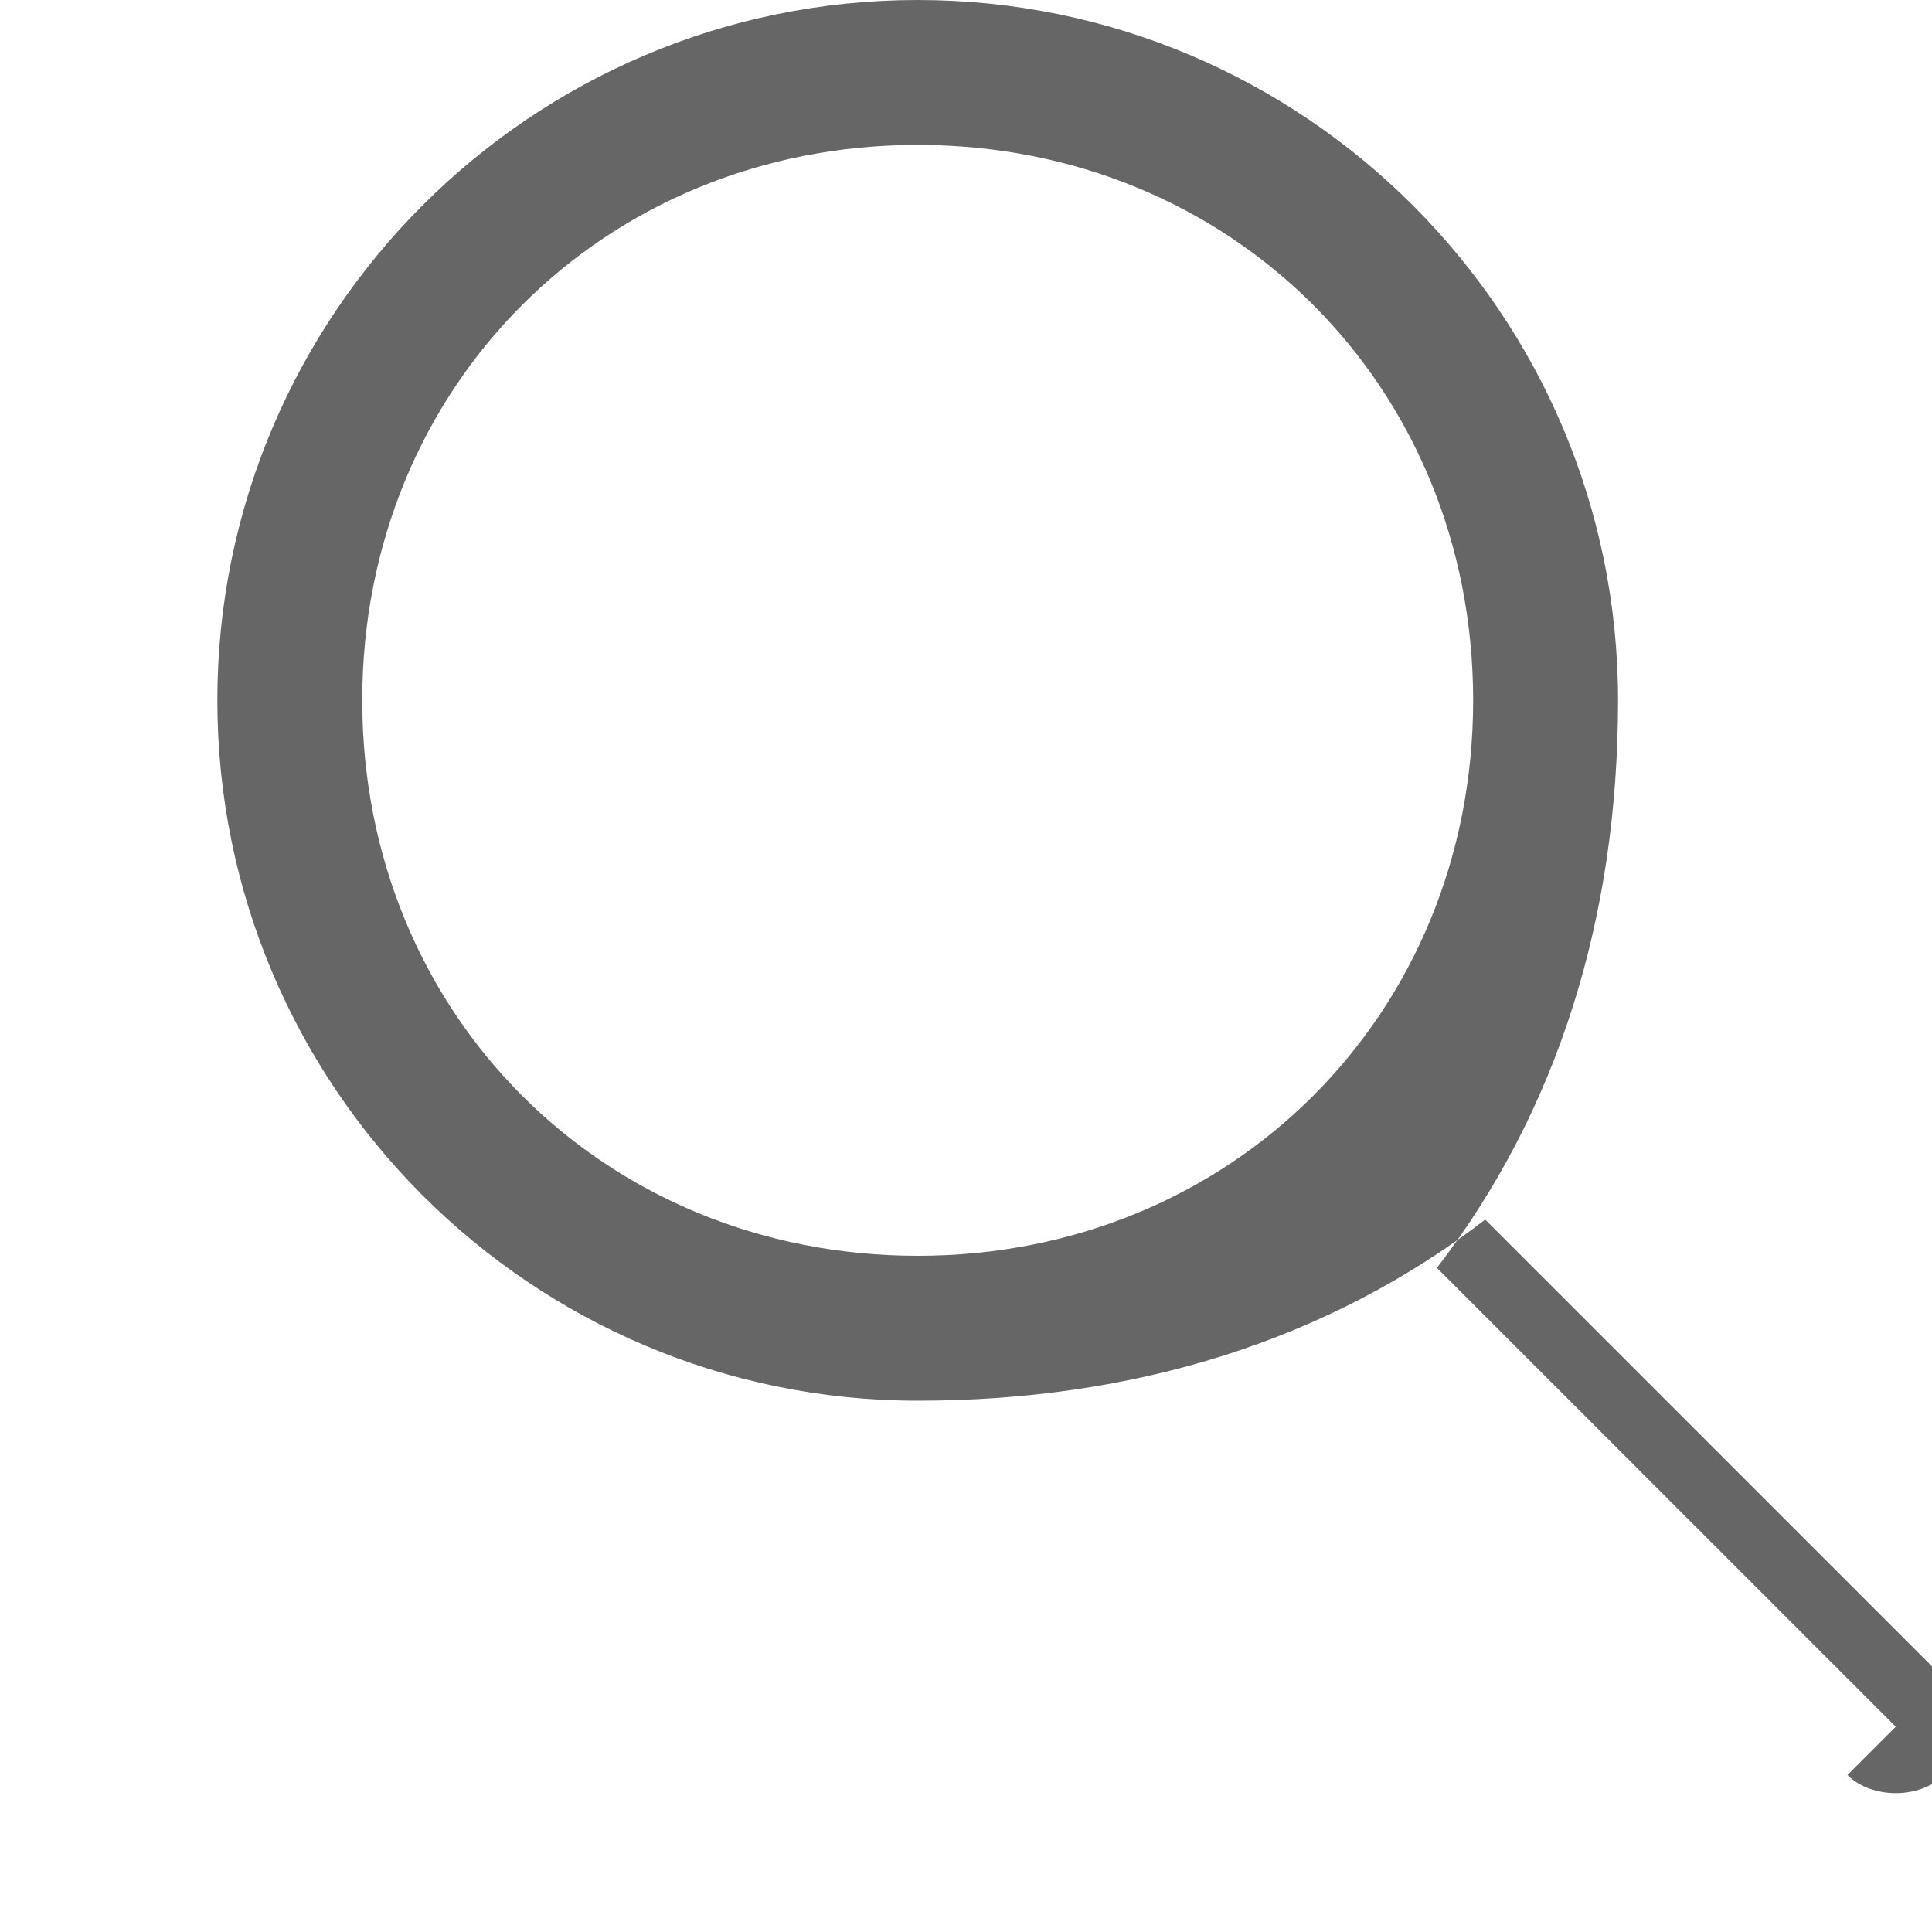
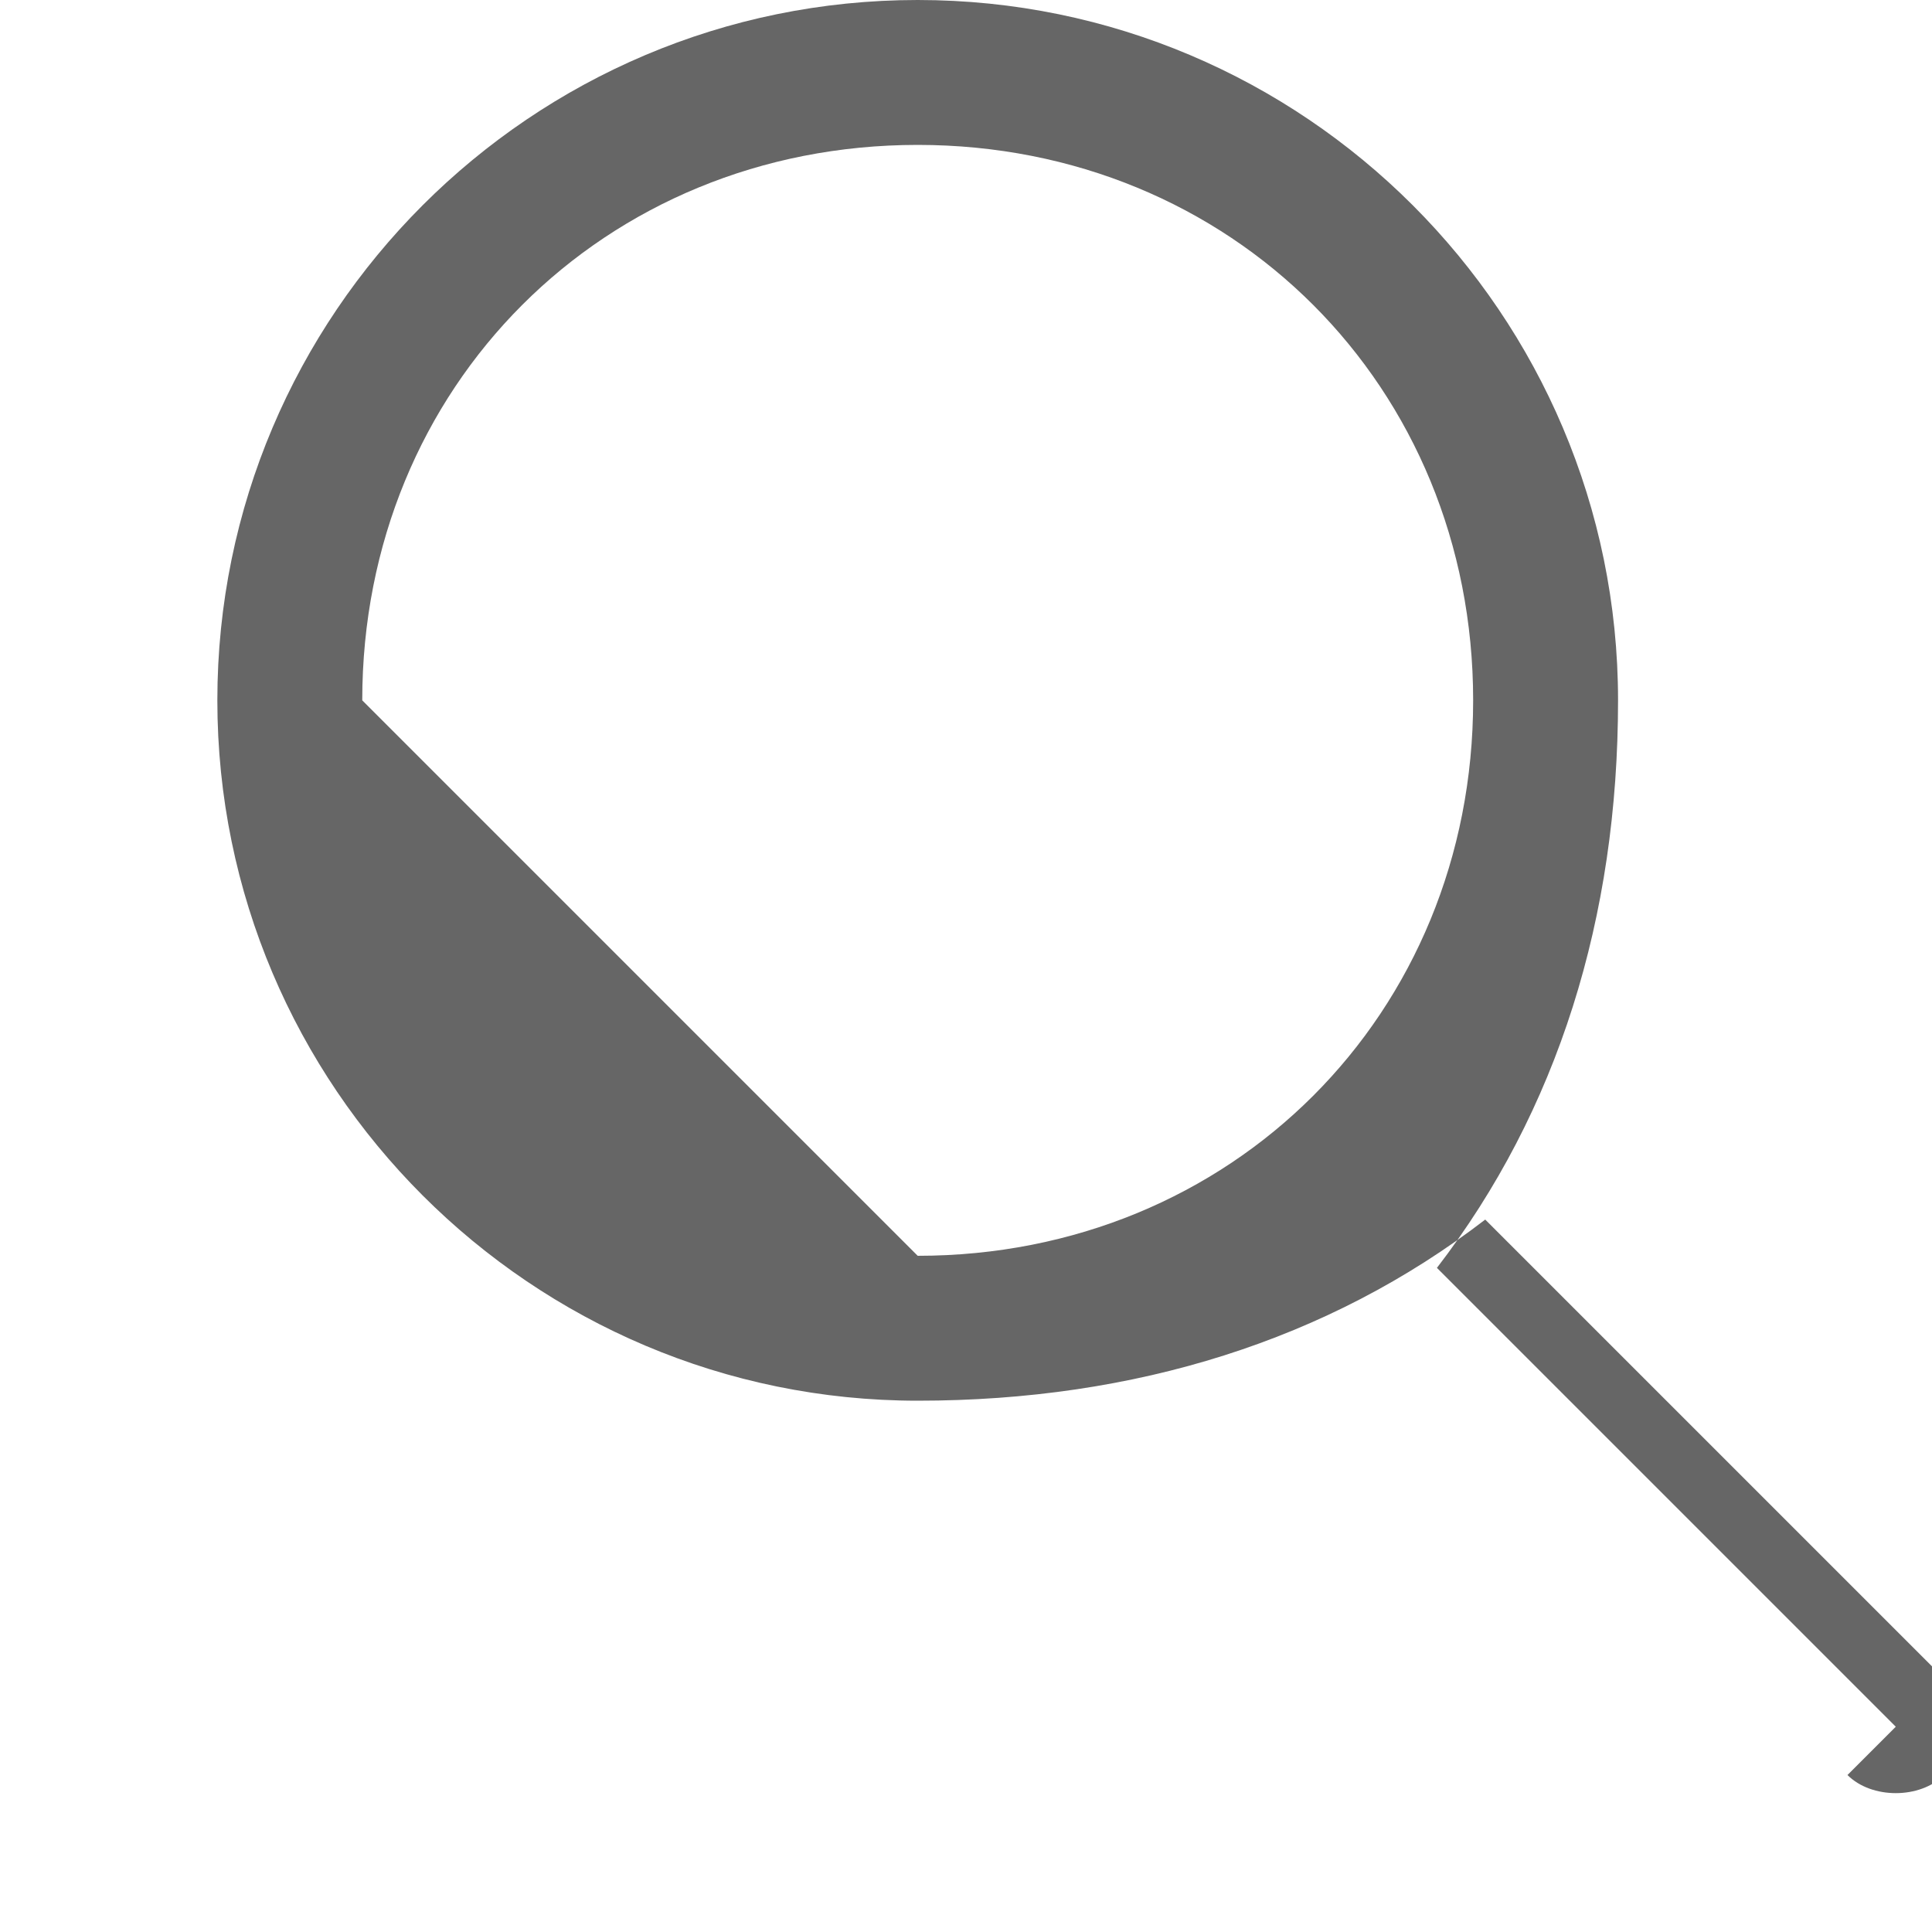
<svg xmlns="http://www.w3.org/2000/svg" width="16" height="16" viewBox="0 0 16 16" fill="none">
-   <path d="M15.7 14.3L11.9 10.5C12.9 9.2 13.4 7.6 13.4 5.8C13.4 2.6 10.8 0 7.6 0C4.4 0 1.8 2.6 1.8 5.8C1.8 9 4.4 11.6 7.6 11.6C9.4 11.6 11 11.1 12.3 10.1L16.1 13.9C16.3 14.1 16.3 14.5 16.1 14.7C15.9 14.9 15.5 14.9 15.3 14.7L15.7 14.3ZM3 5.8C3 3.2 5 1.2 7.6 1.2C10.2 1.2 12.2 3.2 12.2 5.8C12.2 8.4 10.2 10.4 7.6 10.4C5 10.4 3 8.4 3 5.8Z" fill="#666666" />
+   <path d="M15.7 14.3L11.9 10.5C12.9 9.2 13.4 7.6 13.4 5.8C13.4 2.6 10.8 0 7.6 0C4.4 0 1.8 2.6 1.8 5.8C1.8 9 4.4 11.6 7.6 11.6C9.4 11.6 11 11.1 12.3 10.1L16.1 13.9C16.3 14.1 16.3 14.5 16.1 14.7C15.9 14.9 15.5 14.9 15.3 14.7L15.7 14.3ZM3 5.8C3 3.2 5 1.2 7.6 1.2C10.2 1.2 12.2 3.2 12.2 5.8C12.2 8.4 10.2 10.4 7.6 10.4Z" fill="#666666" />
</svg>